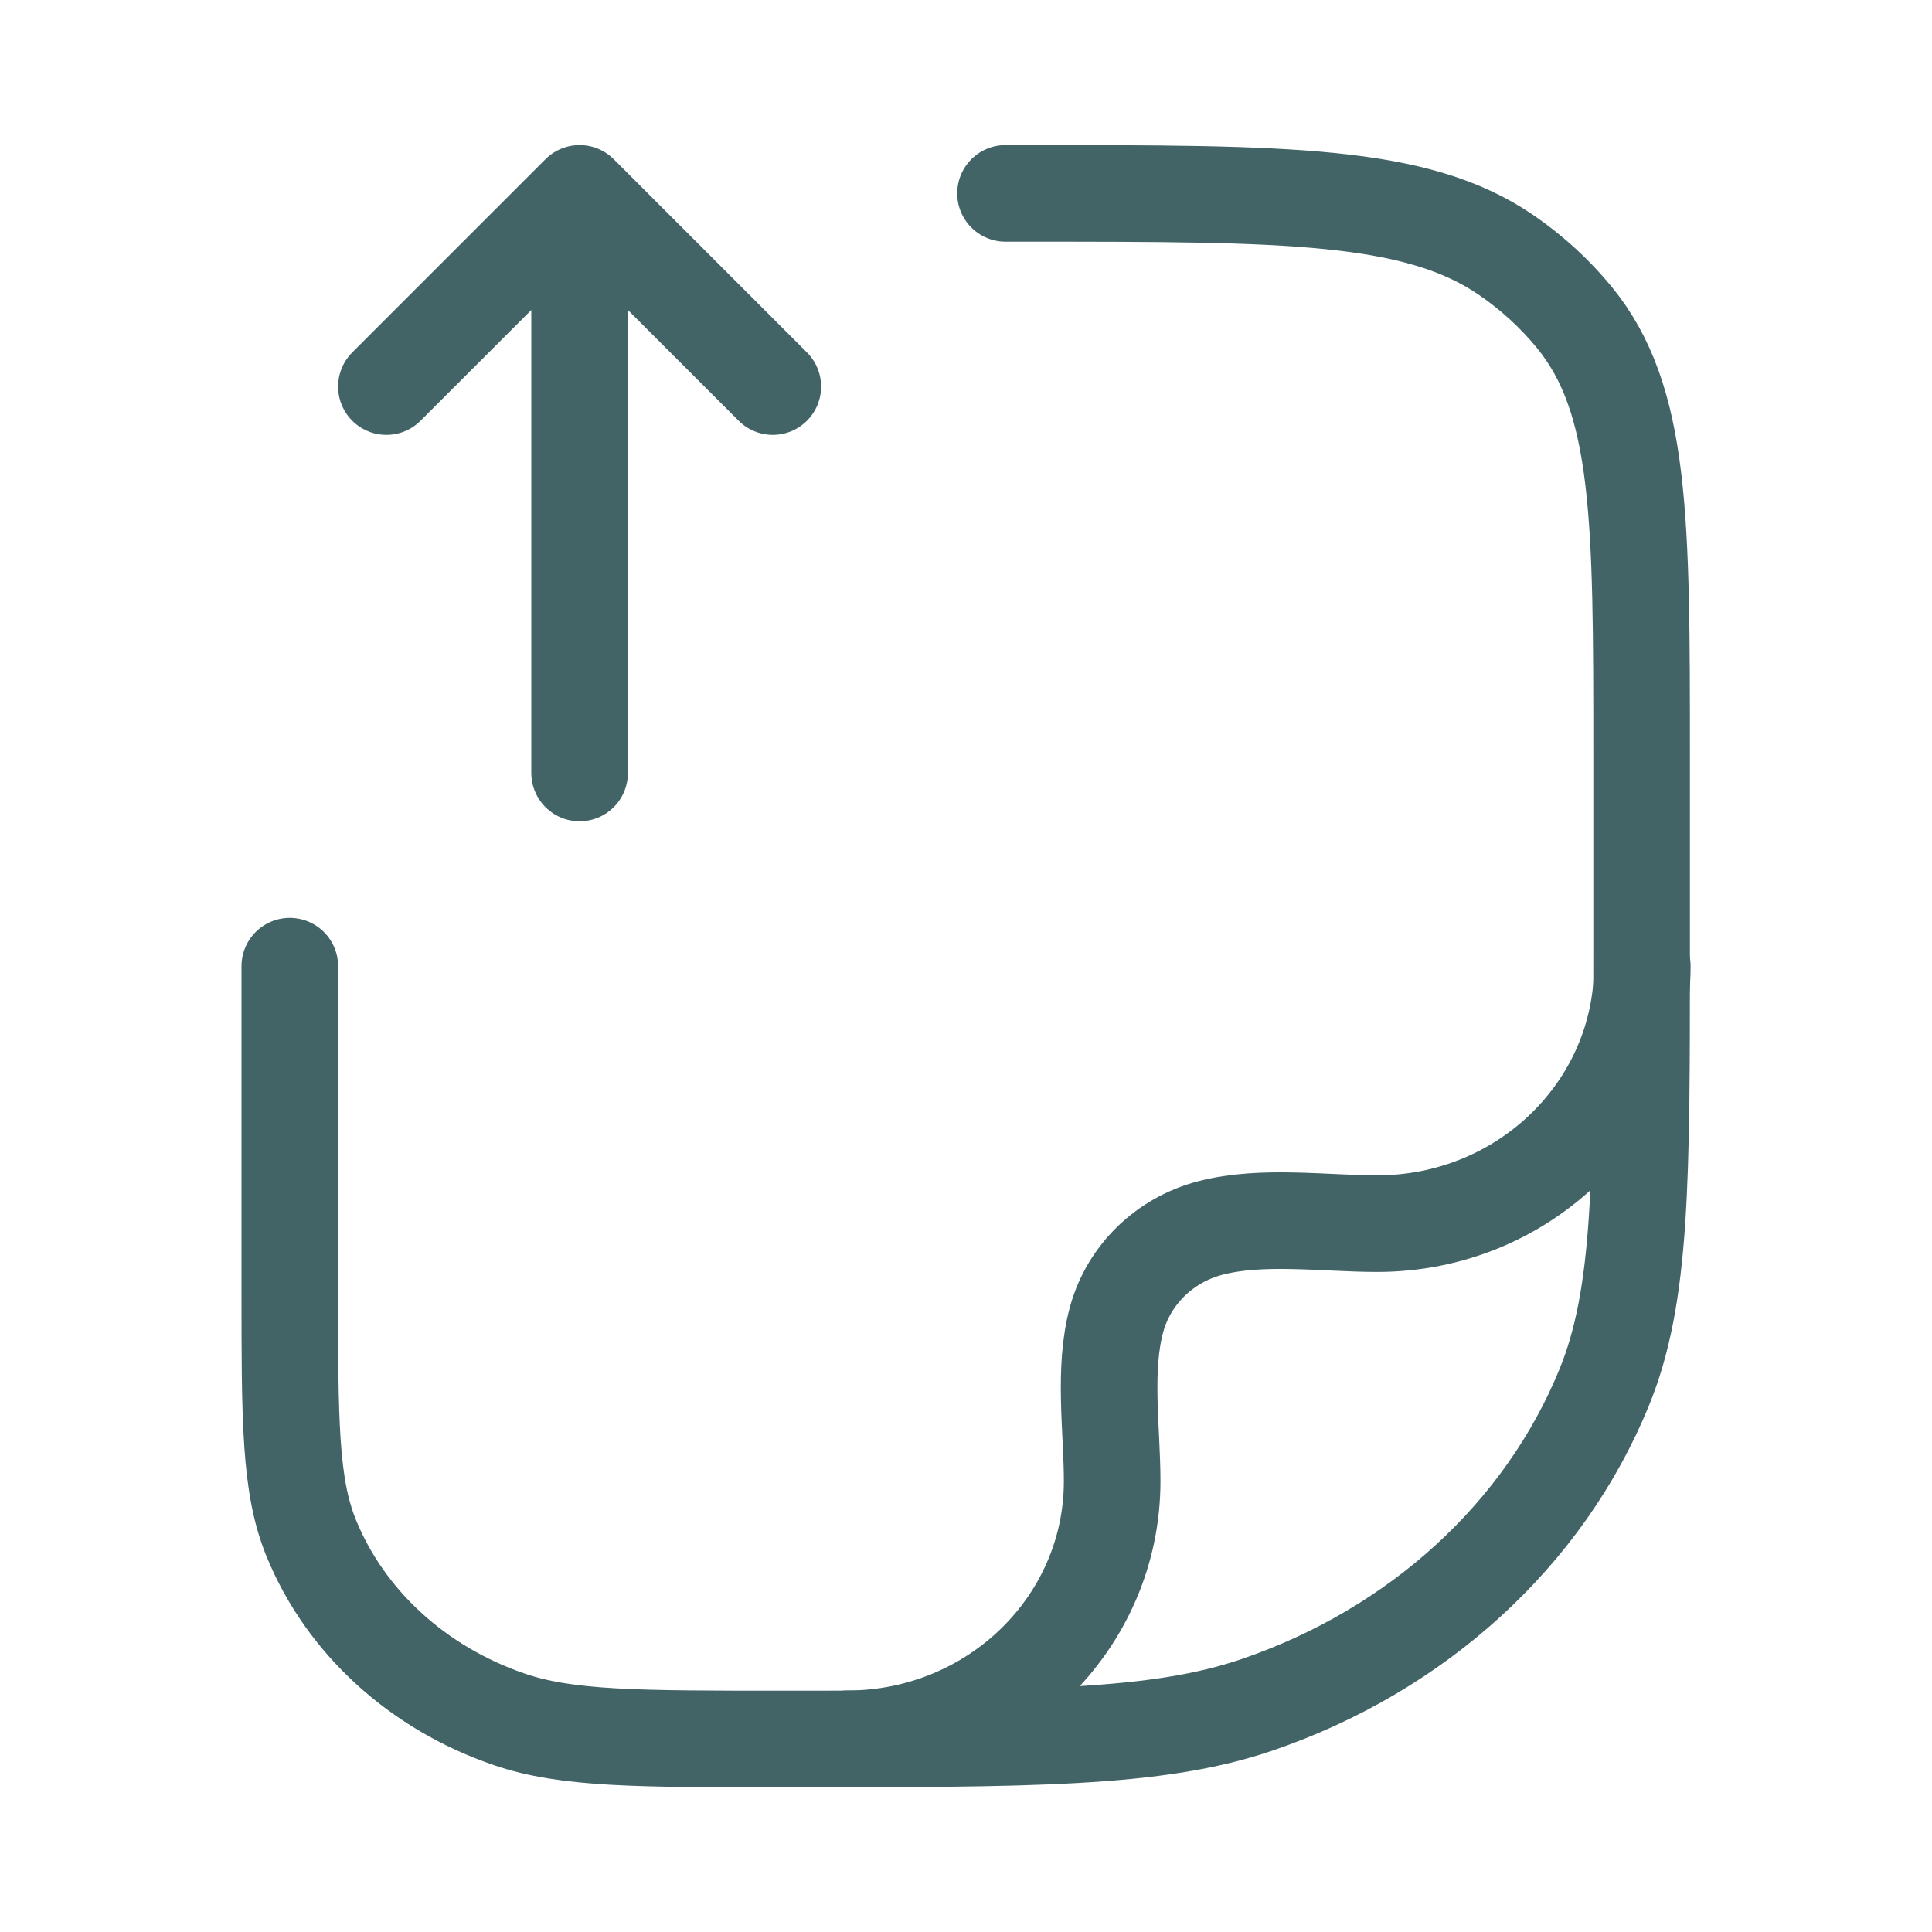
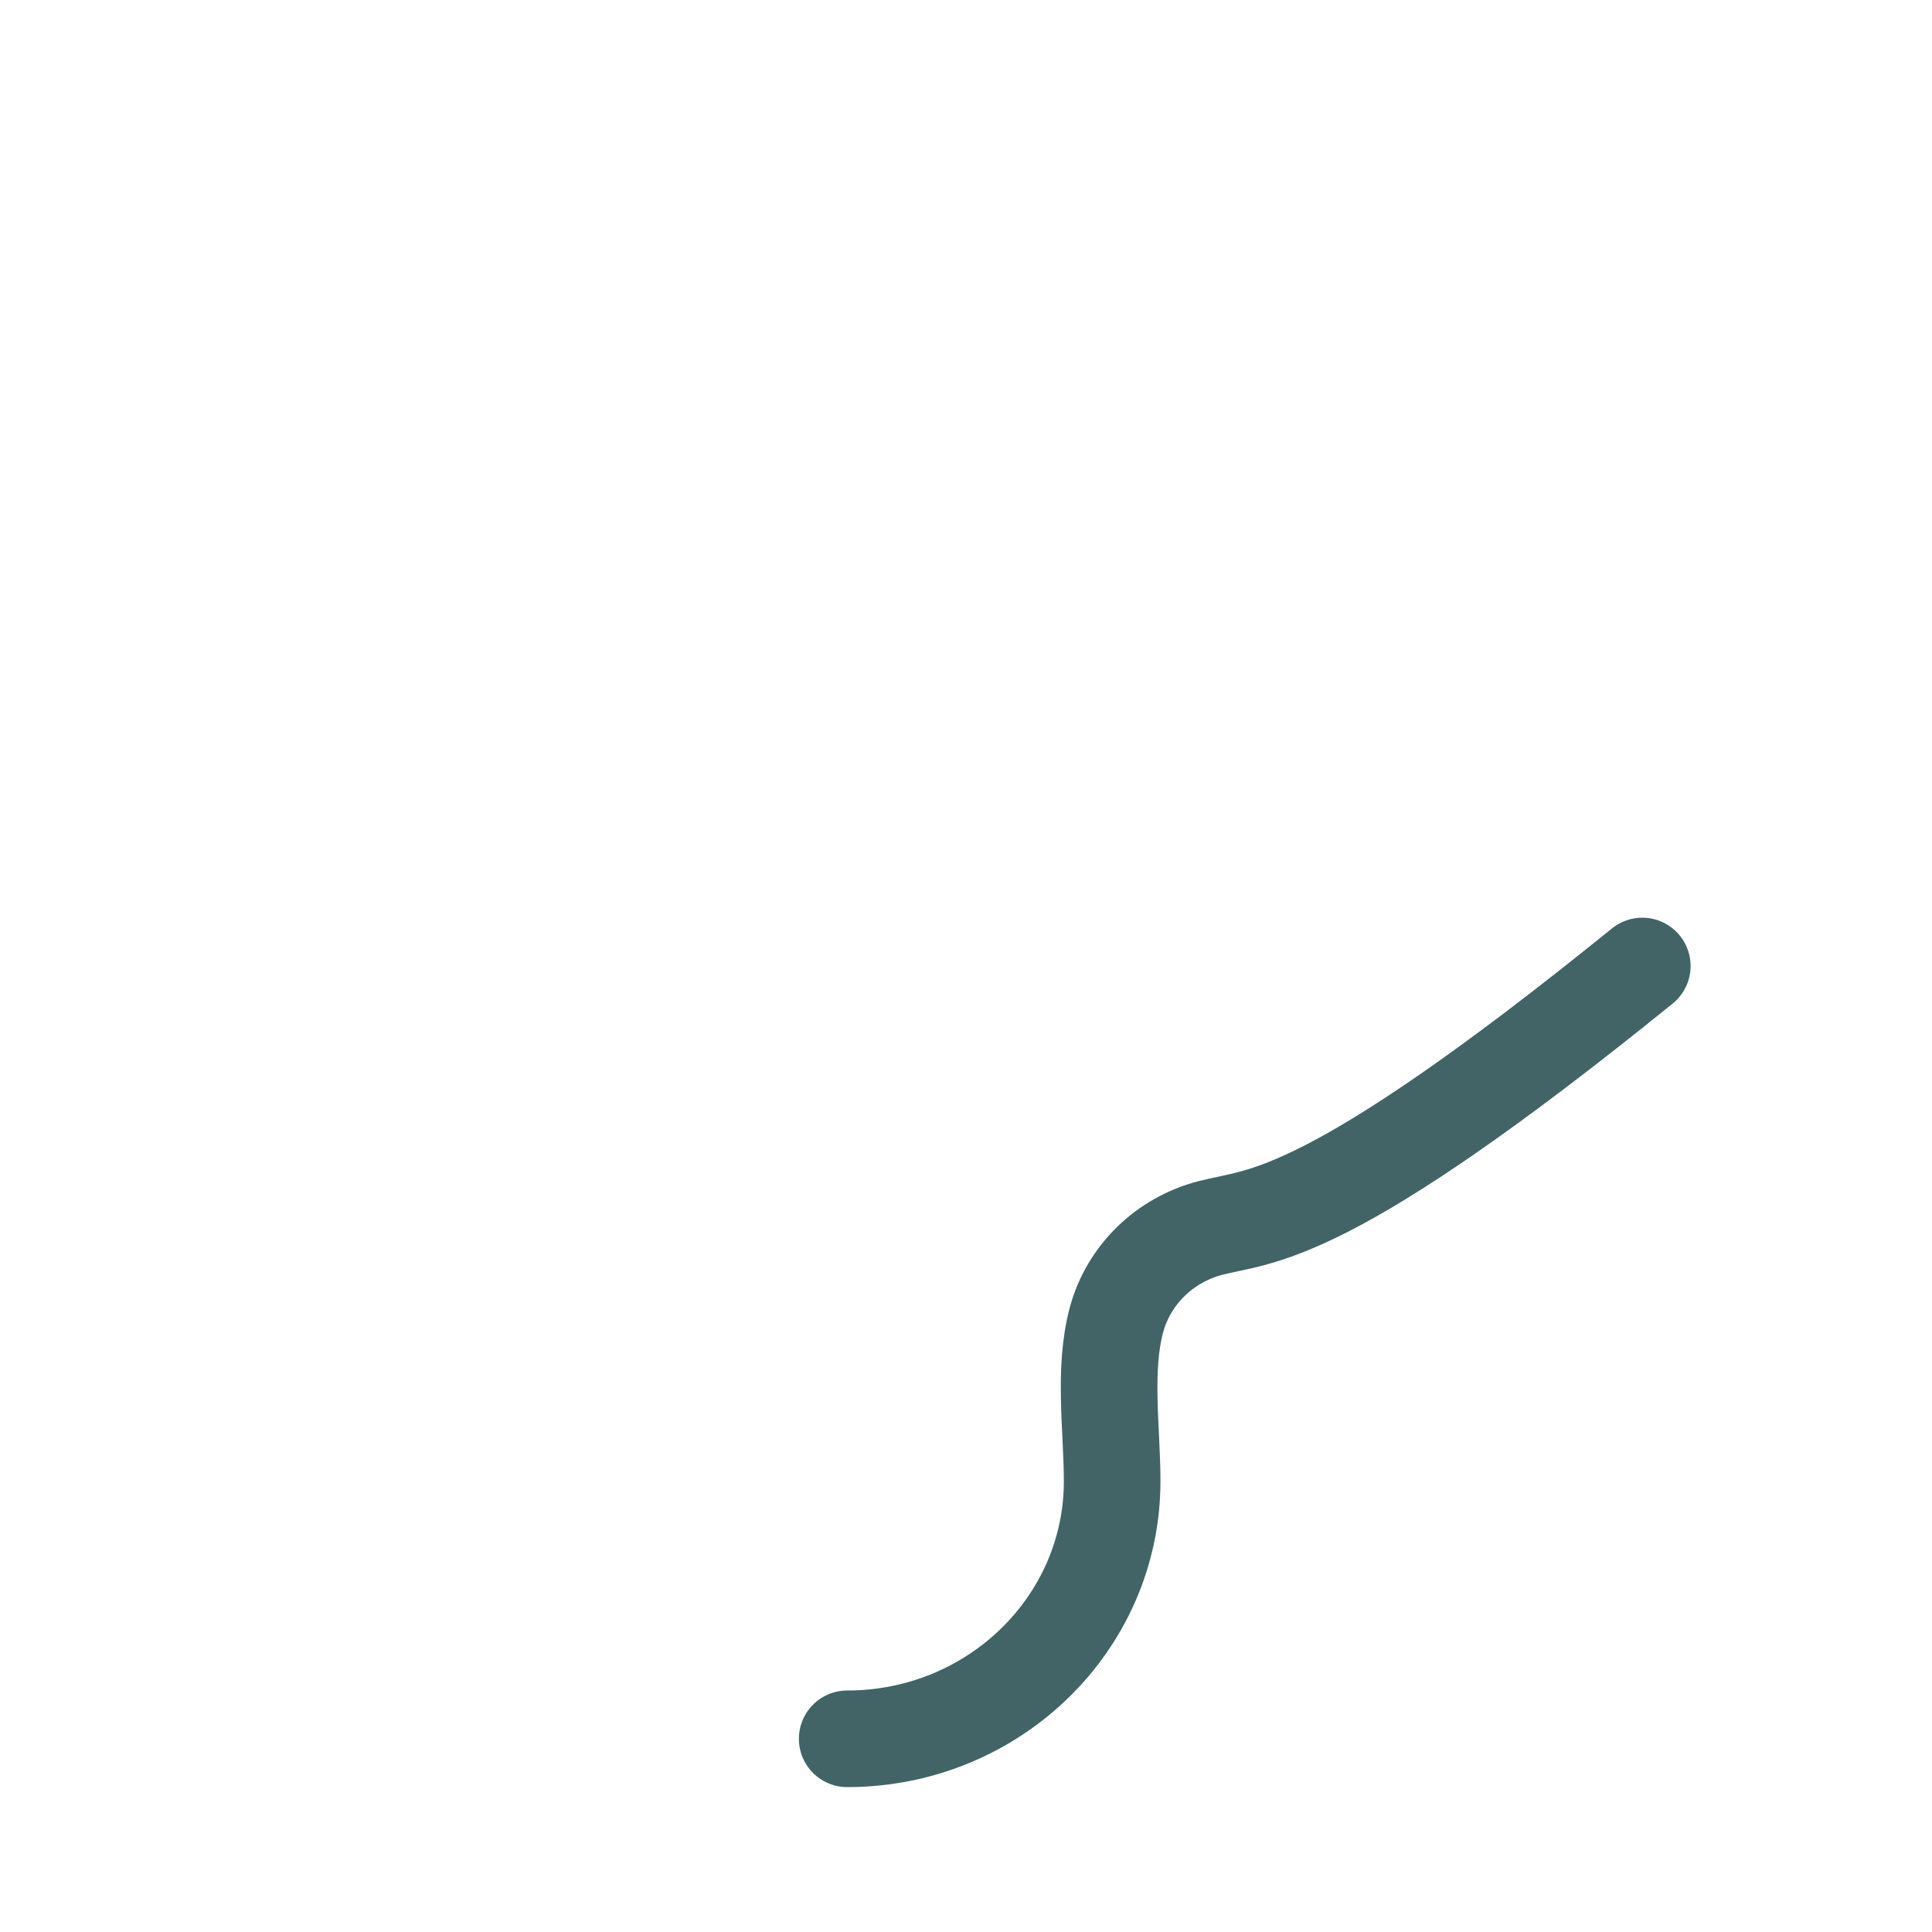
<svg xmlns="http://www.w3.org/2000/svg" width="20" height="20" viewBox="0 0 20 20" fill="none">
-   <path d="M10.409 2.002H10.633C13.318 2.002 14.66 2.002 15.592 2.64C15.859 2.823 16.096 3.04 16.296 3.284C16.994 4.137 16.994 5.365 16.994 7.82V9.857C16.994 12.227 16.994 13.412 16.608 14.359C15.987 15.881 14.675 17.081 13.011 17.649C11.976 18.002 10.68 18.002 8.089 18.002C6.608 18.002 5.867 18.002 5.276 17.8C4.325 17.476 3.575 16.79 3.221 15.92C3 15.379 3 14.702 3 13.347V10.002" stroke="#426467" stroke-linecap="round" stroke-linejoin="round" />
-   <path d="M17.001 10C17.001 11.473 15.773 12.667 14.257 12.667C13.709 12.667 13.063 12.573 12.53 12.712C12.057 12.835 11.687 13.195 11.56 13.655C11.417 14.173 11.513 14.801 11.513 15.333C11.513 16.806 10.285 18 8.77 18" stroke="#426467" stroke-linecap="round" stroke-linejoin="round" />
-   <path d="M4 4.002L6 2.002M6 2.002L8 4.002M6 2.002L6 8.002" stroke="#426467" stroke-linecap="round" stroke-linejoin="round" />
+   <path d="M17.001 10C13.709 12.667 13.063 12.573 12.53 12.712C12.057 12.835 11.687 13.195 11.56 13.655C11.417 14.173 11.513 14.801 11.513 15.333C11.513 16.806 10.285 18 8.77 18" stroke="#426467" stroke-linecap="round" stroke-linejoin="round" />
</svg>